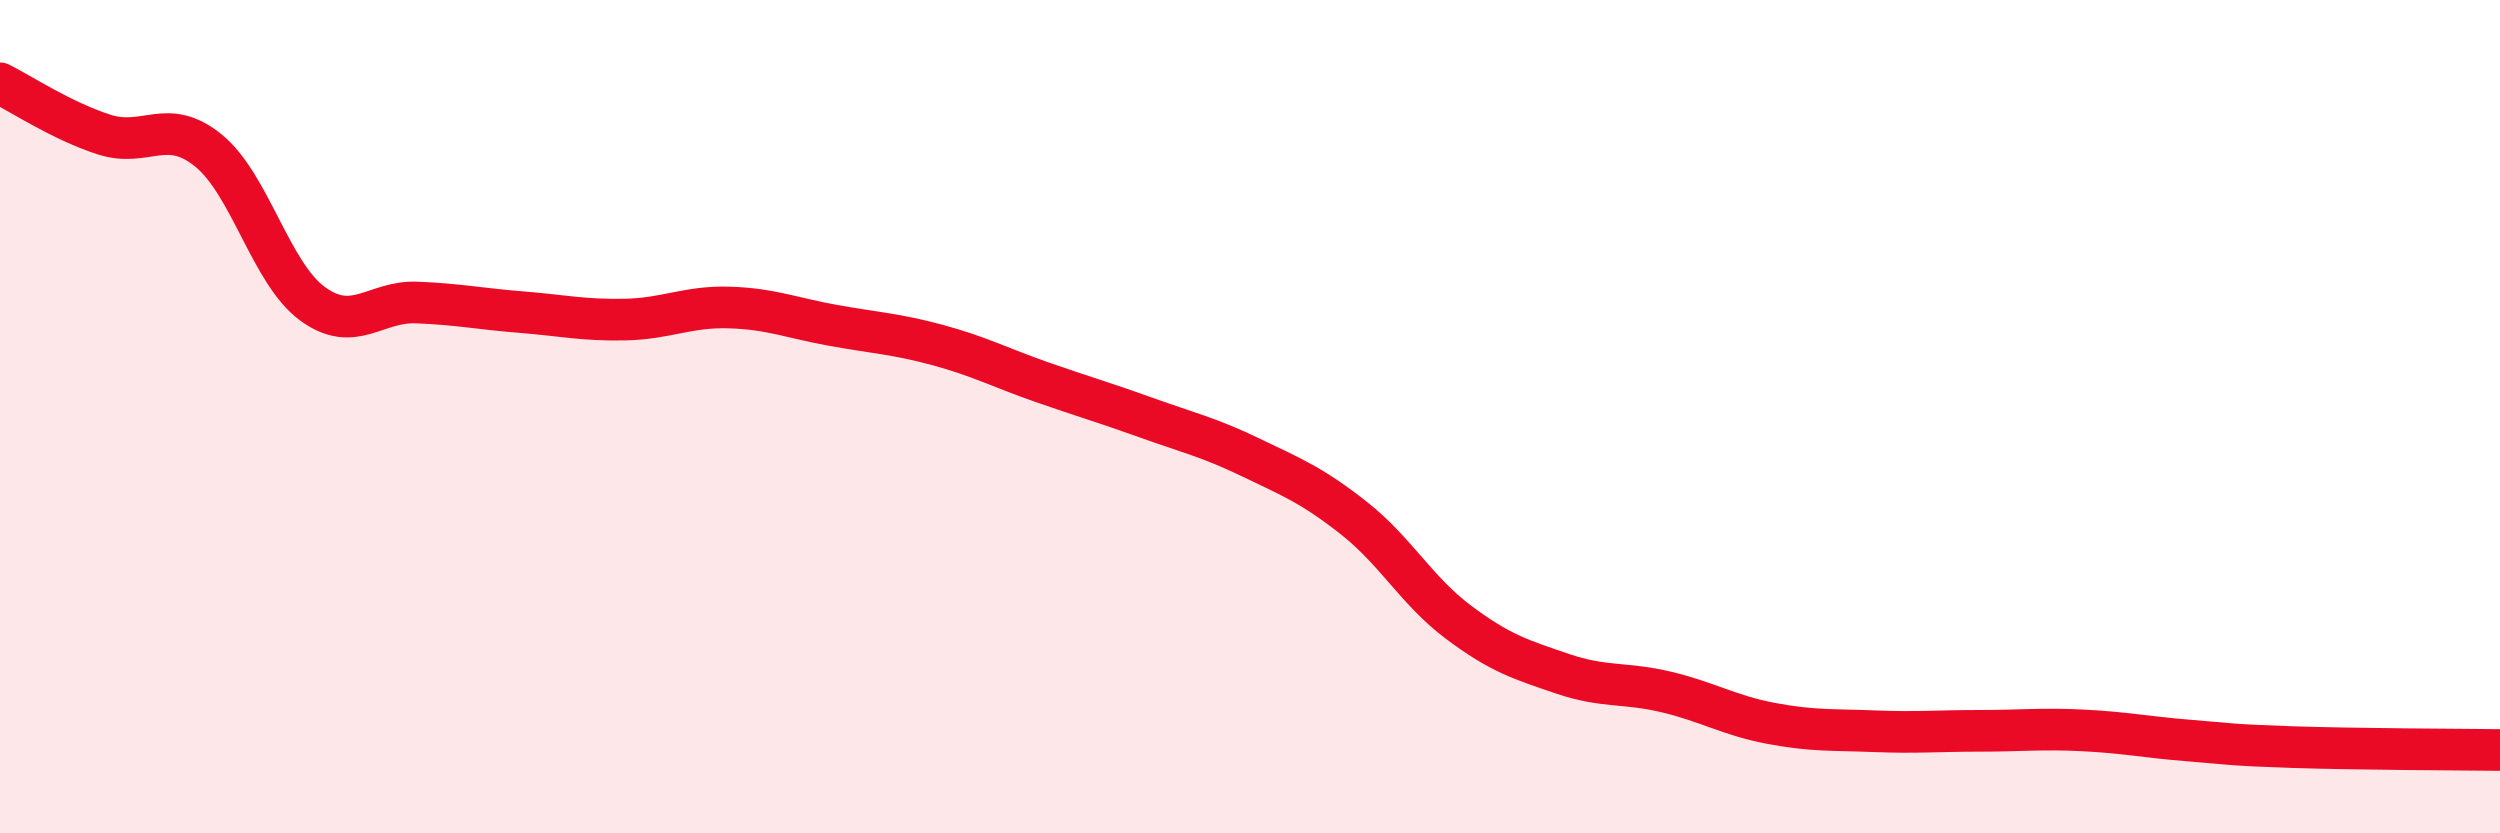
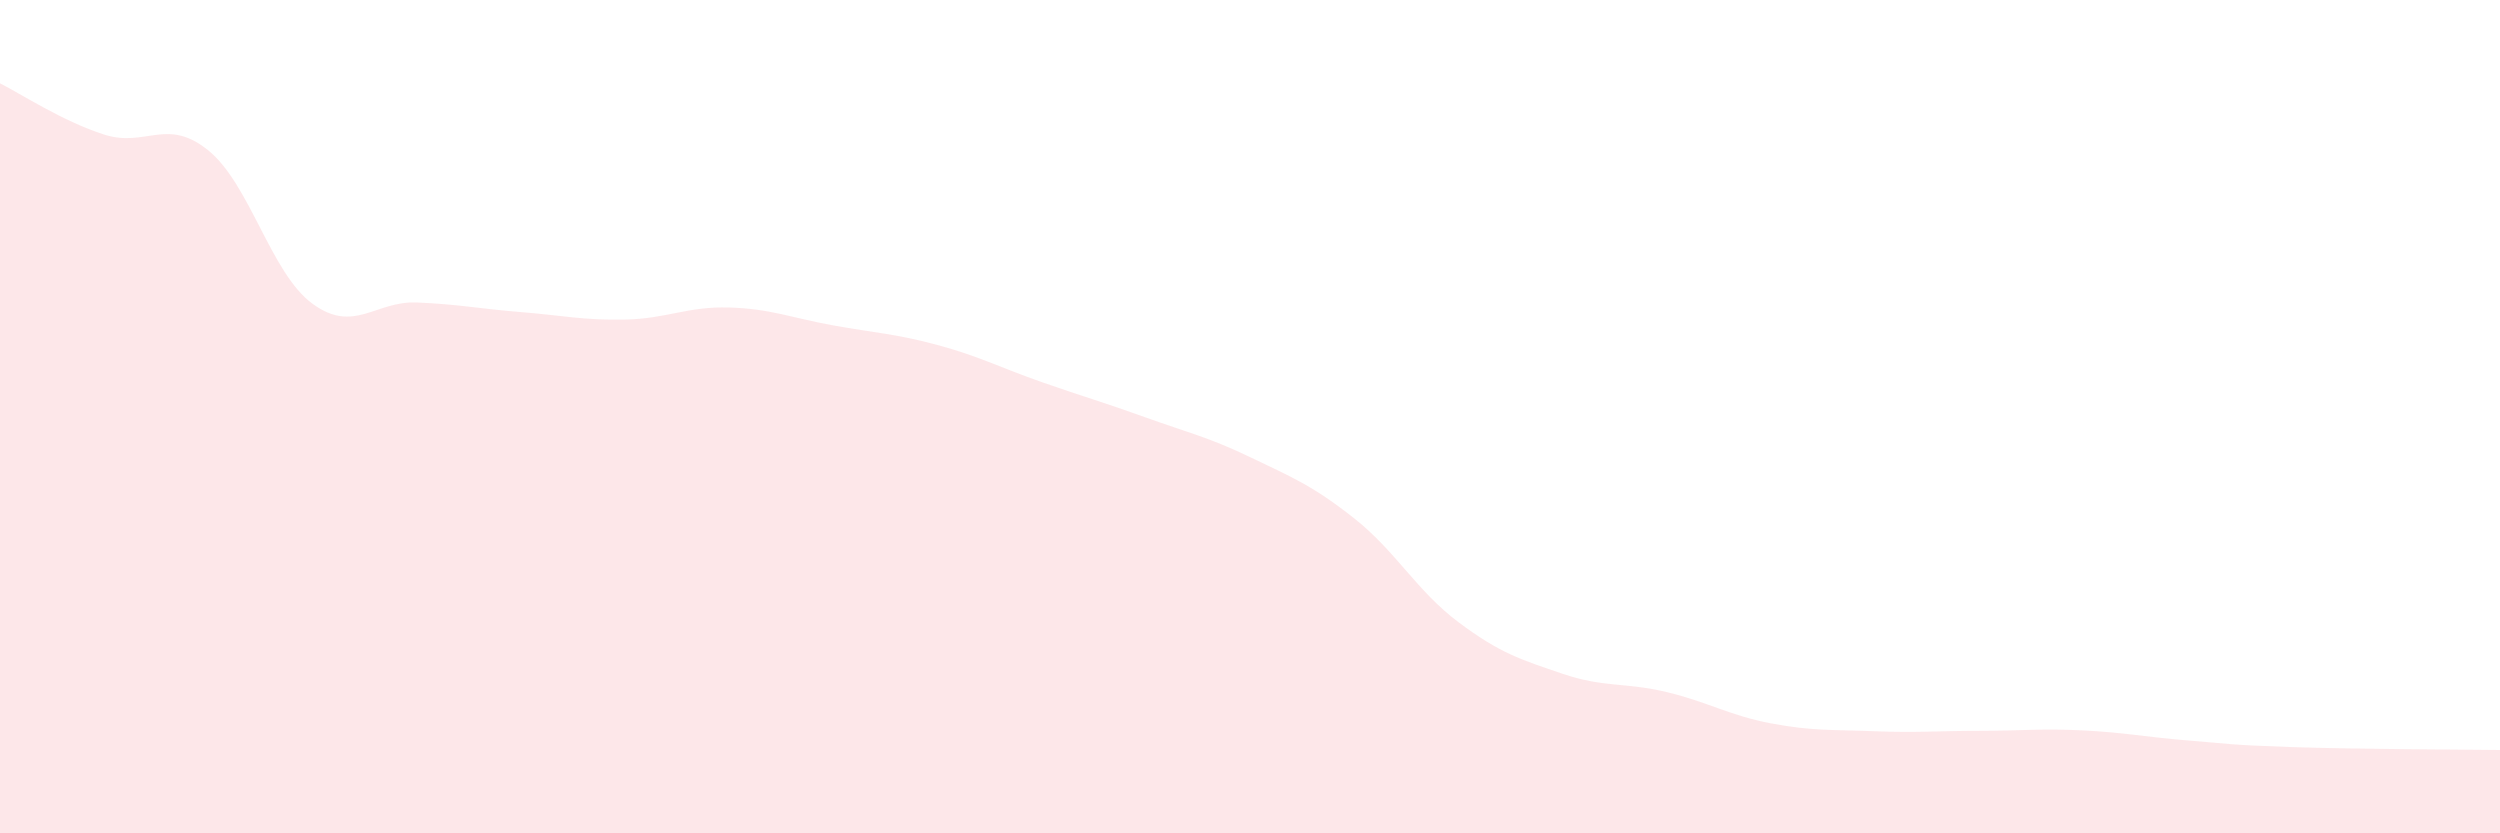
<svg xmlns="http://www.w3.org/2000/svg" width="60" height="20" viewBox="0 0 60 20">
  <path d="M 0,2 C 0.5,2.25 1.5,2.91 2.5,3.23 C 3.5,3.55 4,2.8 5,3.61 C 6,4.42 6.5,6.56 7.5,7.29 C 8.5,8.02 9,7.22 10,7.26 C 11,7.3 11.5,7.41 12.5,7.49 C 13.5,7.57 14,7.69 15,7.67 C 16,7.65 16.5,7.35 17.5,7.38 C 18.5,7.41 19,7.63 20,7.81 C 21,7.99 21.5,8.01 22.5,8.28 C 23.5,8.55 24,8.82 25,9.17 C 26,9.52 26.5,9.66 27.5,10.02 C 28.5,10.38 29,10.49 30,10.97 C 31,11.45 31.5,11.65 32.5,12.44 C 33.5,13.23 34,14.18 35,14.93 C 36,15.68 36.5,15.83 37.5,16.17 C 38.5,16.51 39,16.37 40,16.61 C 41,16.85 41.5,17.17 42.5,17.36 C 43.5,17.55 44,17.51 45,17.55 C 46,17.59 46.5,17.54 47.5,17.54 C 48.5,17.54 49,17.48 50,17.53 C 51,17.58 51.5,17.69 52.5,17.77 C 53.5,17.85 53.5,17.88 55,17.93 C 56.5,17.98 59,17.99 60,18L60 20L0 20Z" fill="#EB0A25" opacity="0.1" stroke-linecap="round" stroke-linejoin="round" />
-   <path d="M 0,2 C 0.5,2.25 1.5,2.91 2.5,3.23 C 3.5,3.55 4,2.8 5,3.61 C 6,4.42 6.5,6.56 7.5,7.29 C 8.5,8.02 9,7.22 10,7.26 C 11,7.3 11.5,7.41 12.5,7.49 C 13.5,7.57 14,7.69 15,7.67 C 16,7.65 16.5,7.35 17.5,7.38 C 18.5,7.41 19,7.63 20,7.81 C 21,7.99 21.5,8.01 22.5,8.28 C 23.5,8.55 24,8.82 25,9.17 C 26,9.52 26.5,9.66 27.5,10.02 C 28.5,10.38 29,10.49 30,10.97 C 31,11.45 31.5,11.65 32.5,12.44 C 33.5,13.23 34,14.18 35,14.93 C 36,15.68 36.5,15.83 37.5,16.17 C 38.5,16.51 39,16.37 40,16.61 C 41,16.85 41.5,17.17 42.5,17.36 C 43.5,17.55 44,17.51 45,17.55 C 46,17.59 46.5,17.54 47.5,17.54 C 48.5,17.54 49,17.48 50,17.53 C 51,17.58 51.5,17.69 52.5,17.77 C 53.5,17.85 53.5,17.88 55,17.93 C 56.5,17.98 59,17.99 60,18" stroke="#EB0A25" stroke-width="1" fill="none" stroke-linecap="round" stroke-linejoin="round" />
</svg>